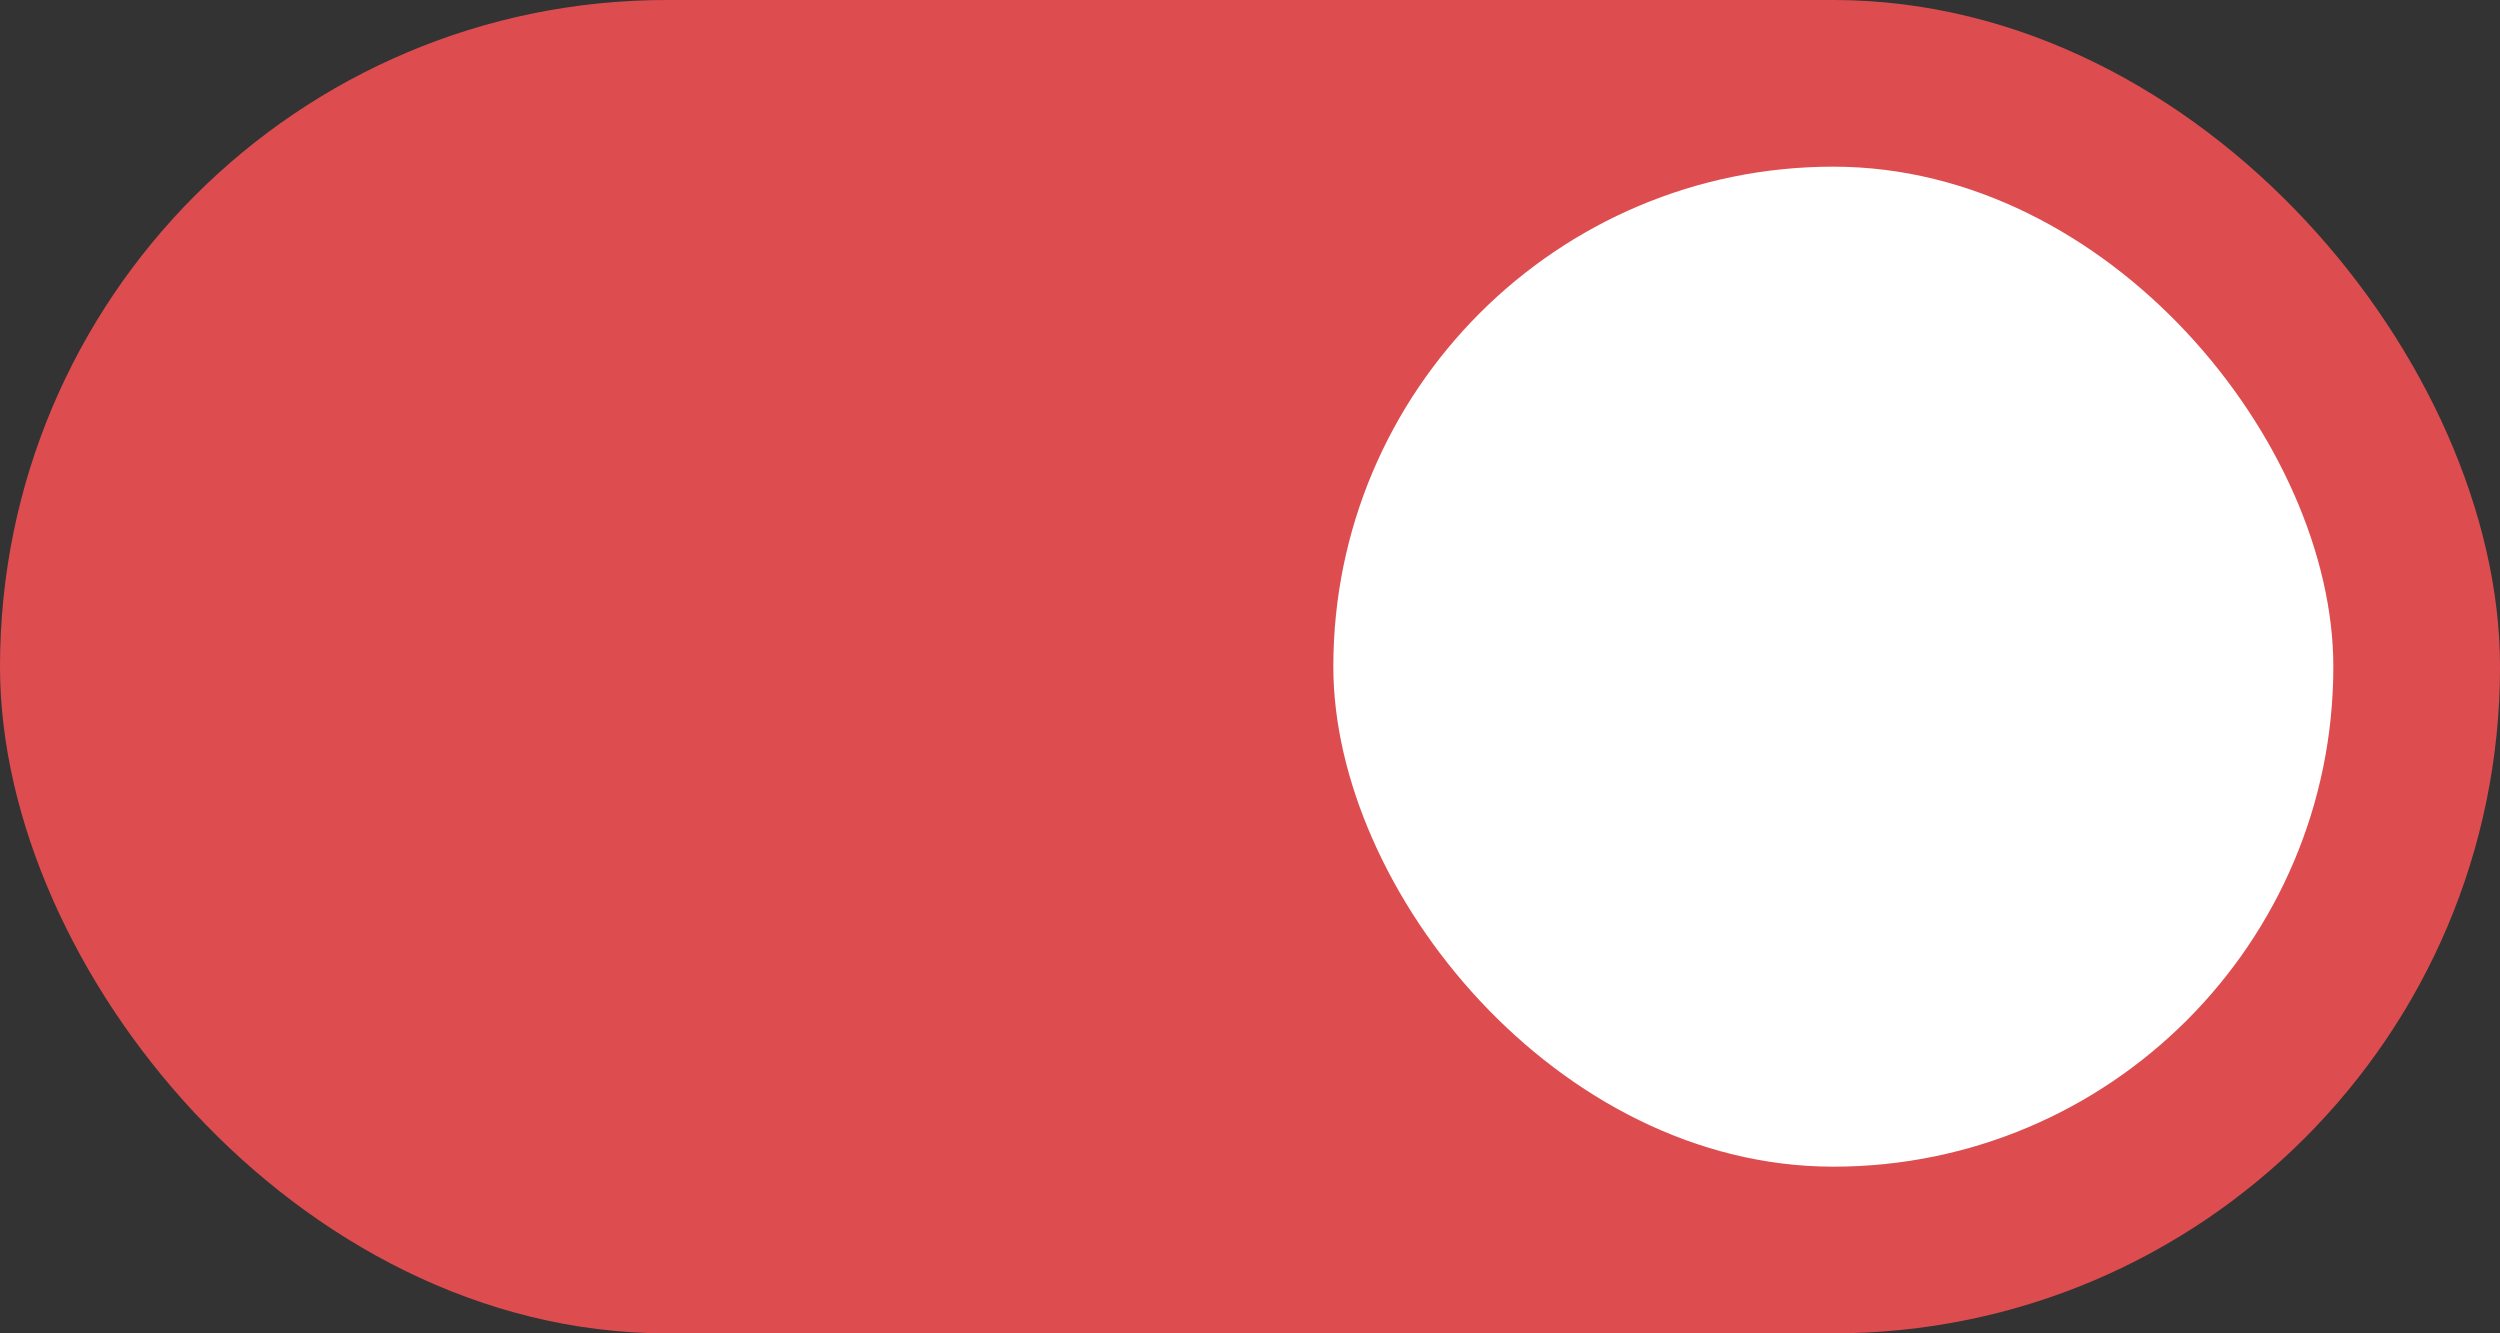
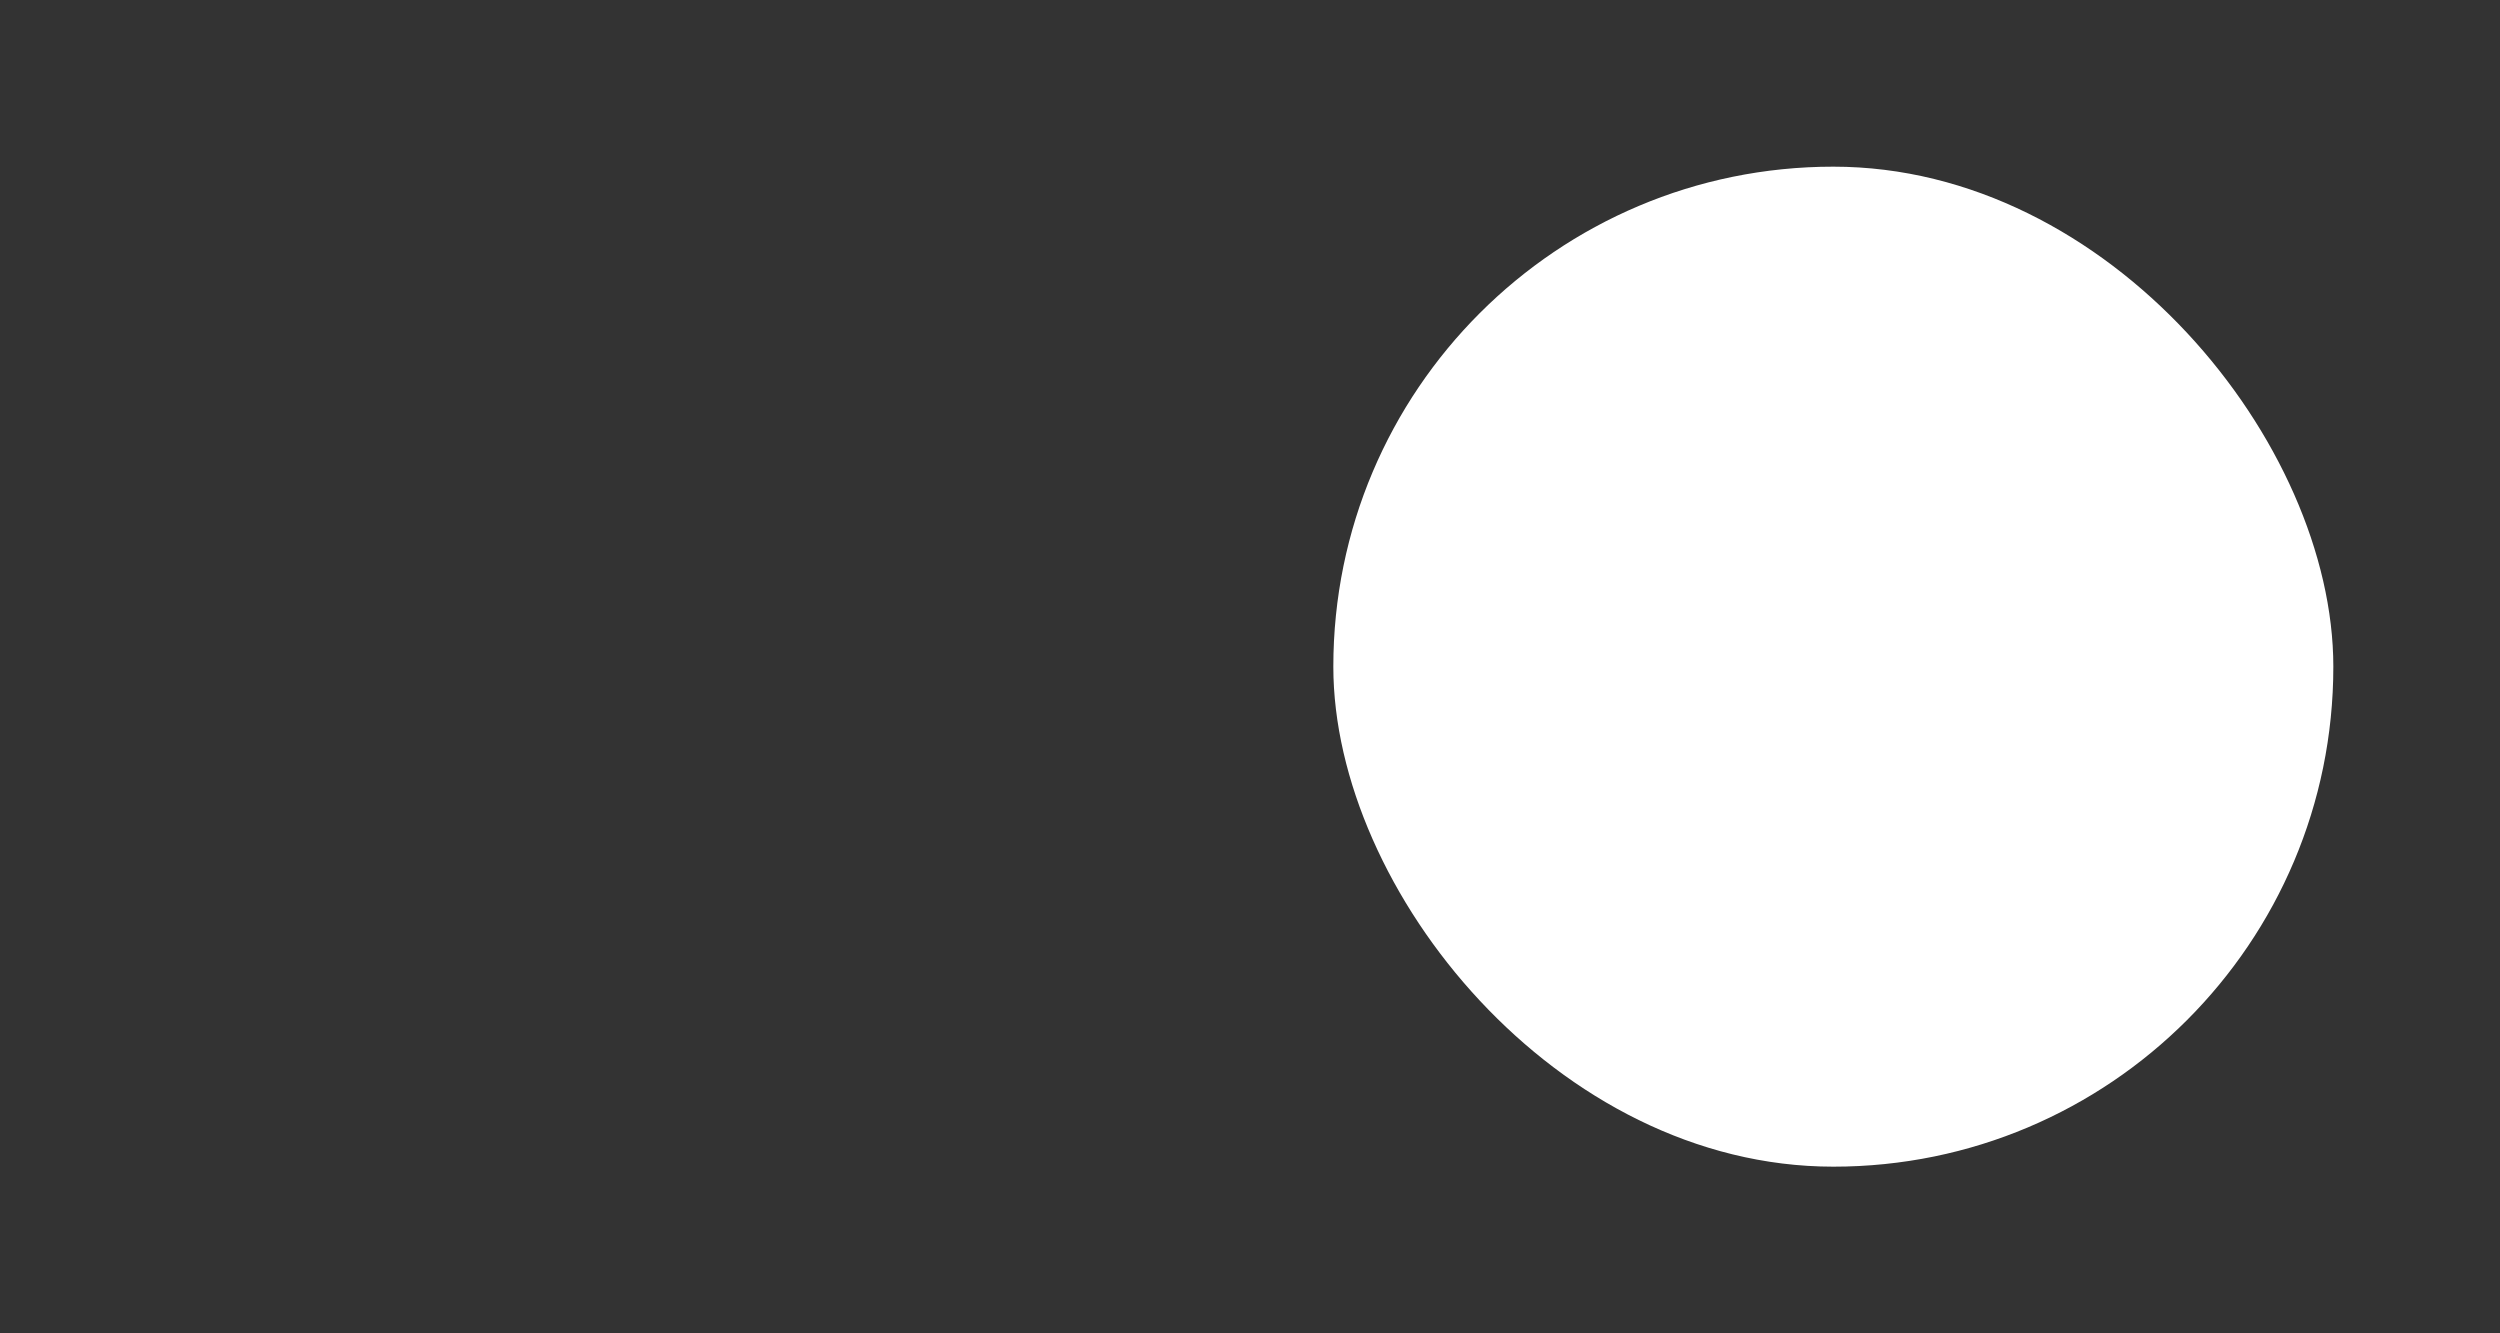
<svg xmlns="http://www.w3.org/2000/svg" width="30px" height="16px" viewBox="0 0 30 16" version="1.1">
  <rect x="0" y="0" width="30" height="16" fill="#333333" stroke="none" />
  <title>toggle enabled</title>
  <g id="toggle-enabled" stroke="none" stroke-width="1" fill="none" fill-rule="evenodd">
-     <rect id="Rectangle" stroke="#DD4D50" fill="#DD4D50" x="0.5" y="0.5" width="29" height="15" rx="7.5" />
    <rect id="Rectangle" fill="#FFFFFF" x="16" y="2" width="12" height="12" rx="6" />
  </g>
</svg>